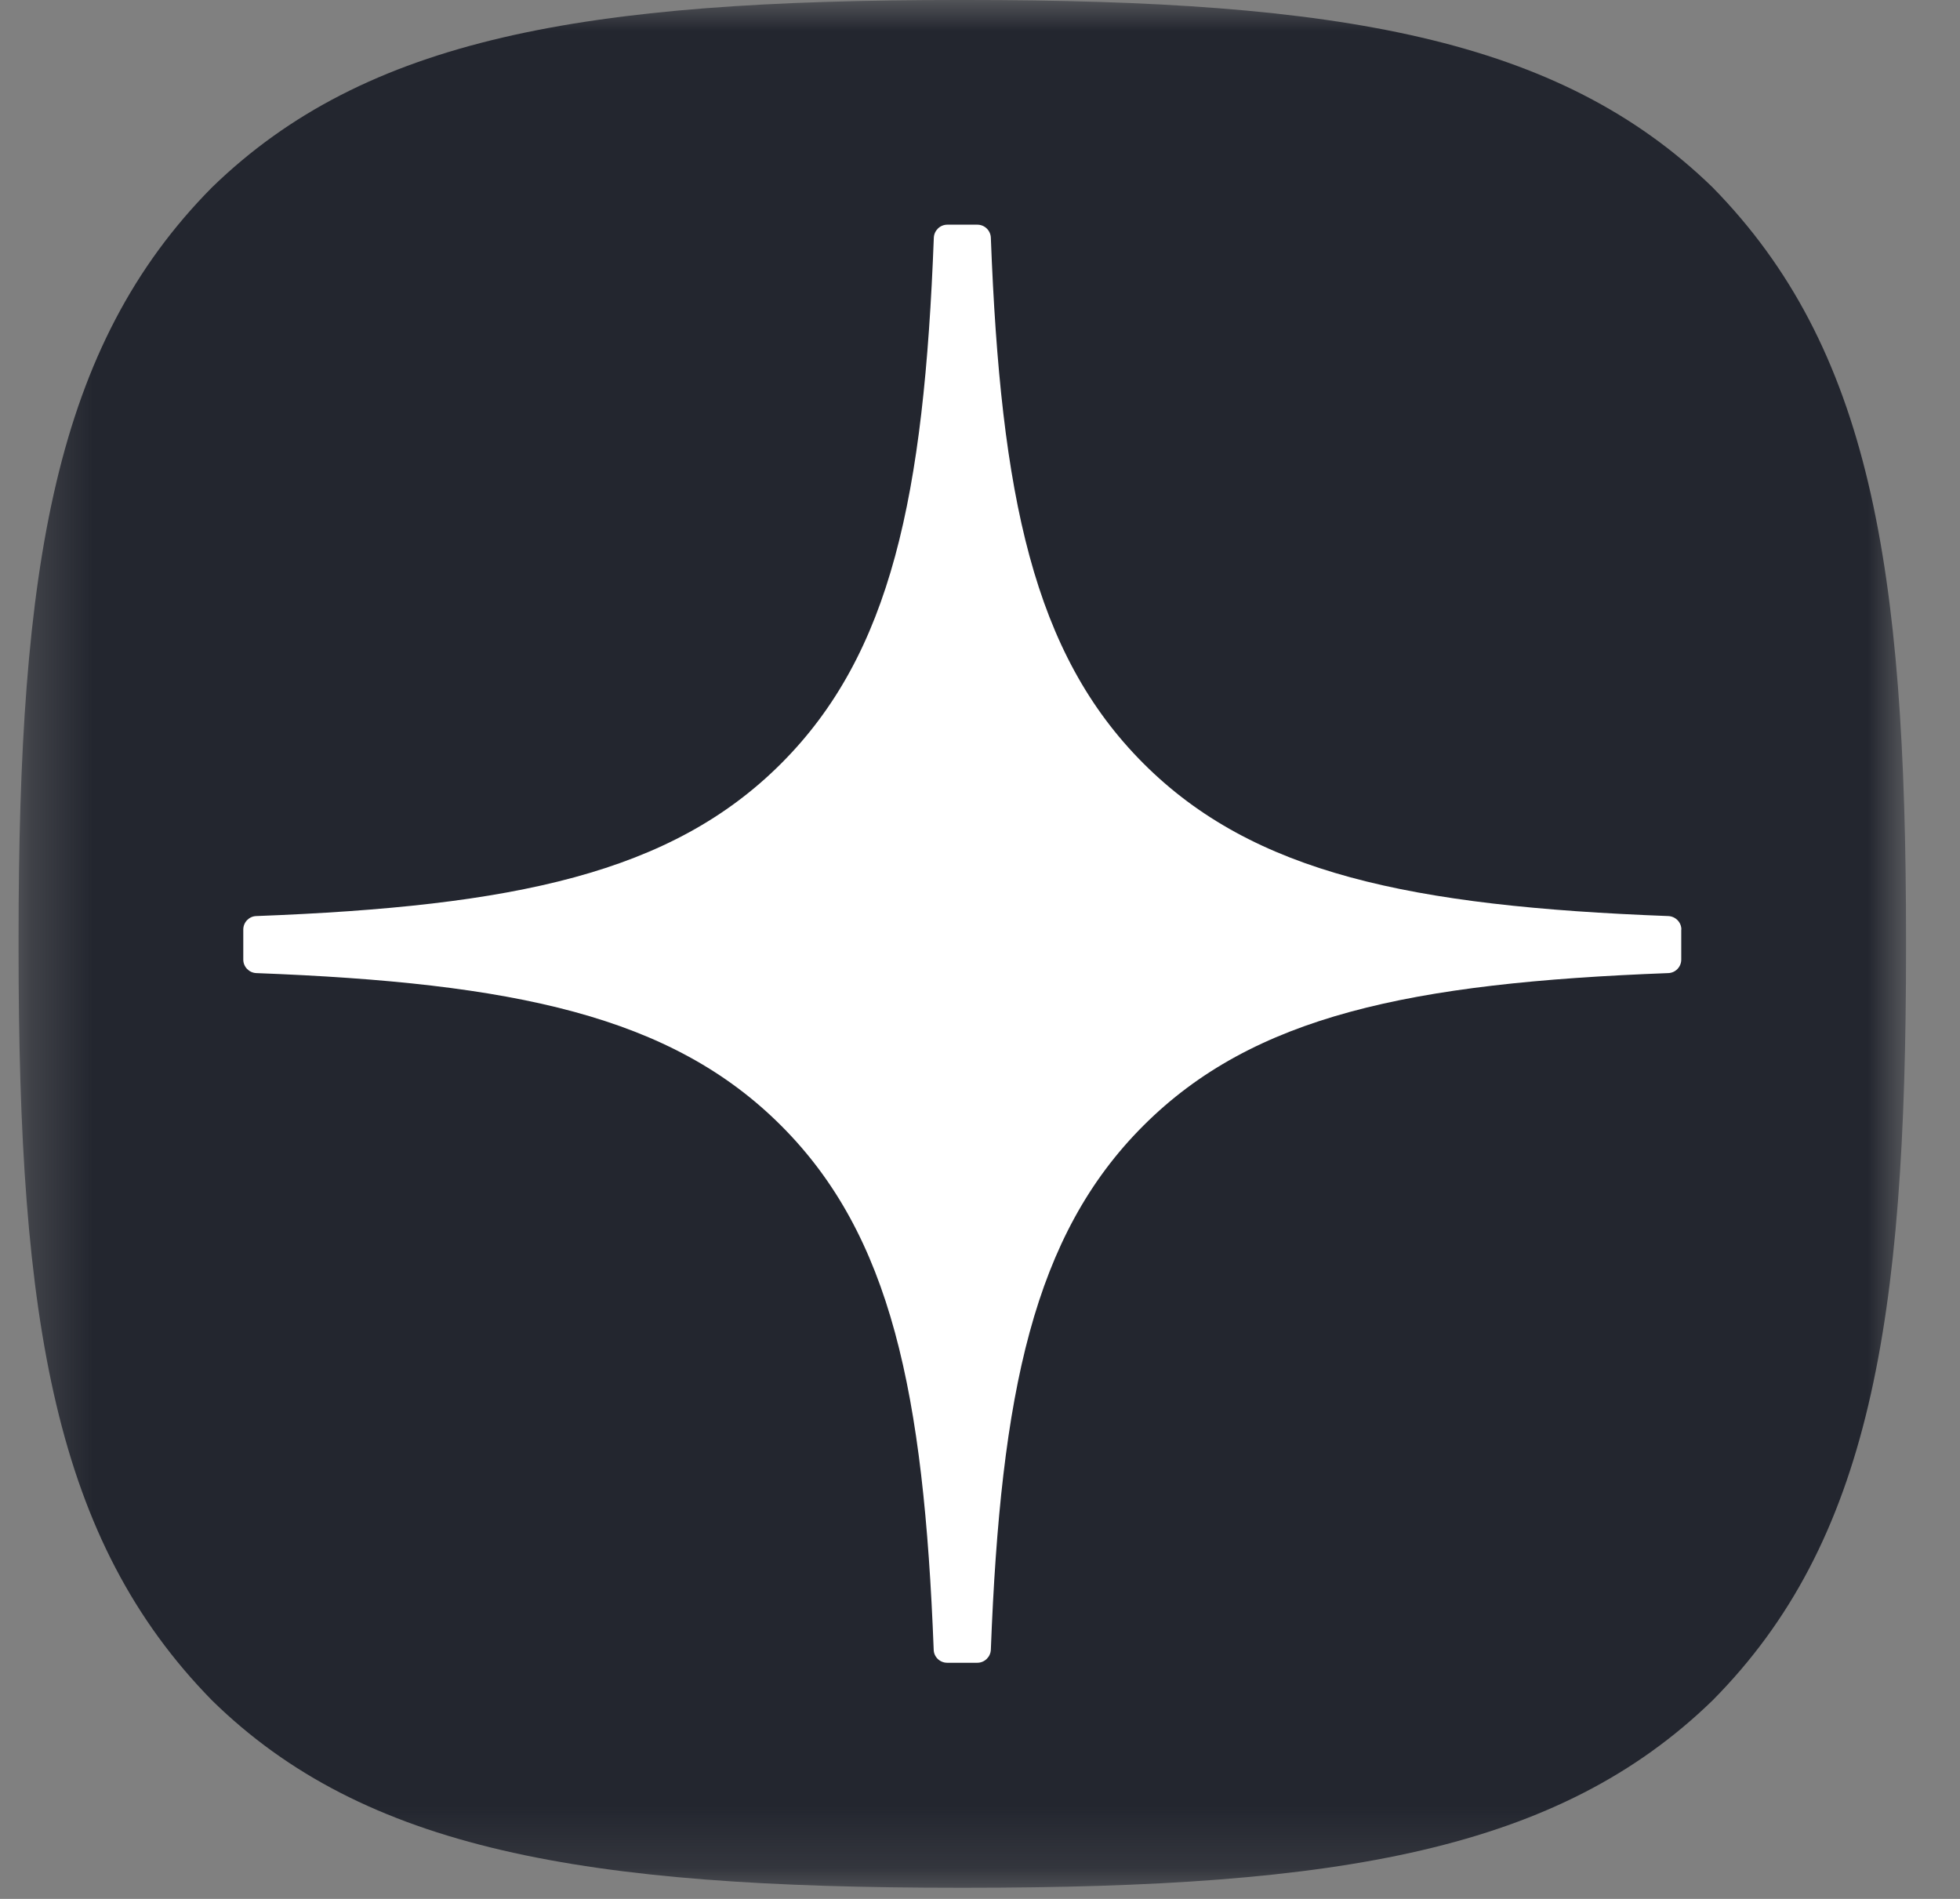
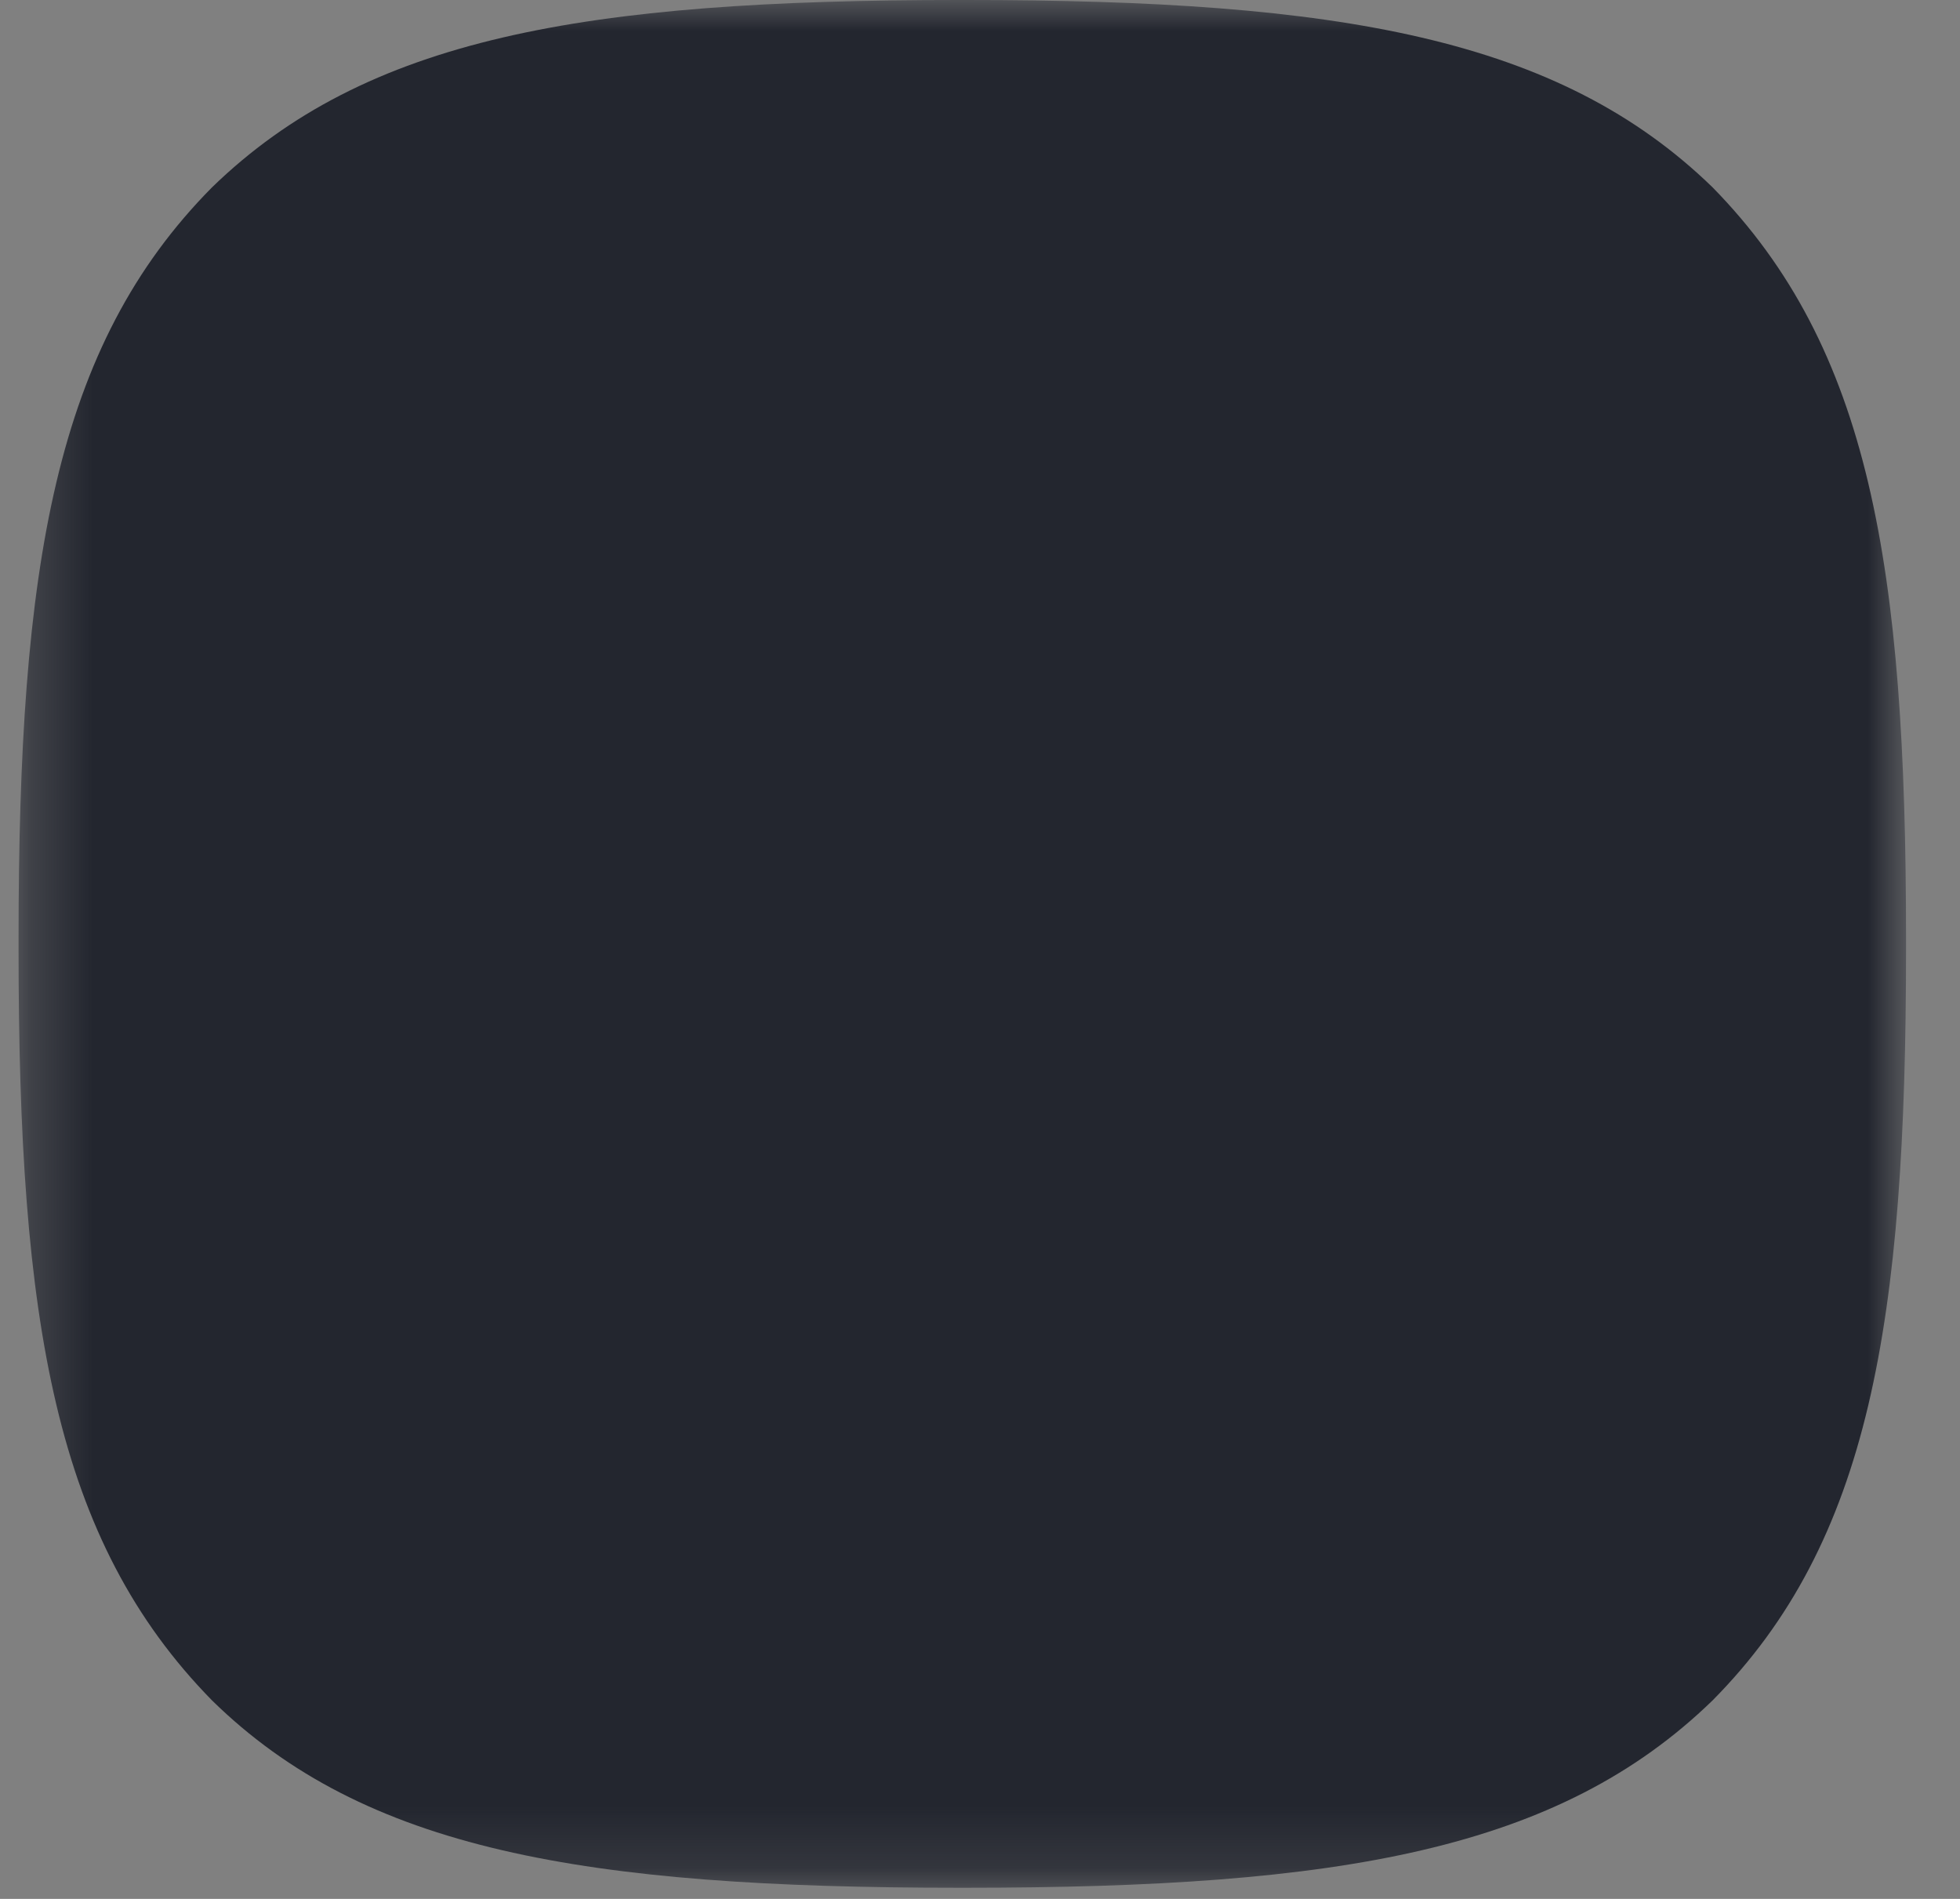
<svg xmlns="http://www.w3.org/2000/svg" width="32" height="31" viewBox="0 0 32 31" fill="none">
  <rect x="0" y="0" width="32" height="31" fill="#808080" stroke="none" />
  <mask id="mask0_6875_36147" style="mask-type:luminance" maskUnits="userSpaceOnUse" x="0" y="0" width="32" height="31">
    <path d="M31.127 0H0.303V30.824H31.127V0Z" fill="white" />
  </mask>
  <g mask="url(#mask0_6875_36147)">
    <path d="M15.65 30.818H15.773C21.893 30.818 25.445 30.202 27.961 27.759C30.527 25.168 31.119 21.592 31.119 15.495V15.323C31.119 9.229 30.527 5.676 27.961 3.059C25.447 0.616 21.869 0 15.774 0H15.651C9.531 0 5.977 0.616 3.461 3.059C0.895 5.651 0.303 9.229 0.303 15.323V15.495C0.303 21.59 0.895 25.142 3.461 27.759C5.953 30.202 9.531 30.818 15.65 30.818Z" fill="#23262F" />
-     <path d="M27.451 15.175C27.451 15.057 27.356 14.96 27.238 14.955C23.026 14.795 20.463 14.258 18.669 12.464C16.872 10.667 16.337 8.102 16.177 3.881C16.173 3.763 16.076 3.668 15.957 3.668H15.466C15.348 3.668 15.251 3.763 15.246 3.881C15.086 8.1 14.55 10.667 12.754 12.464C10.958 14.26 8.396 14.795 4.184 14.955C4.067 14.958 3.972 15.056 3.972 15.175V15.666C3.972 15.784 4.067 15.881 4.184 15.886C8.396 16.046 10.96 16.583 12.754 18.377C14.547 20.17 15.082 22.728 15.244 26.933C15.247 27.05 15.345 27.145 15.464 27.145H15.957C16.074 27.145 16.172 27.05 16.177 26.933C16.338 22.728 16.874 20.17 18.667 18.377C20.463 16.581 23.024 16.046 27.236 15.886C27.354 15.883 27.449 15.785 27.449 15.666V15.175H27.451Z" fill="white" />
  </g>
</svg>